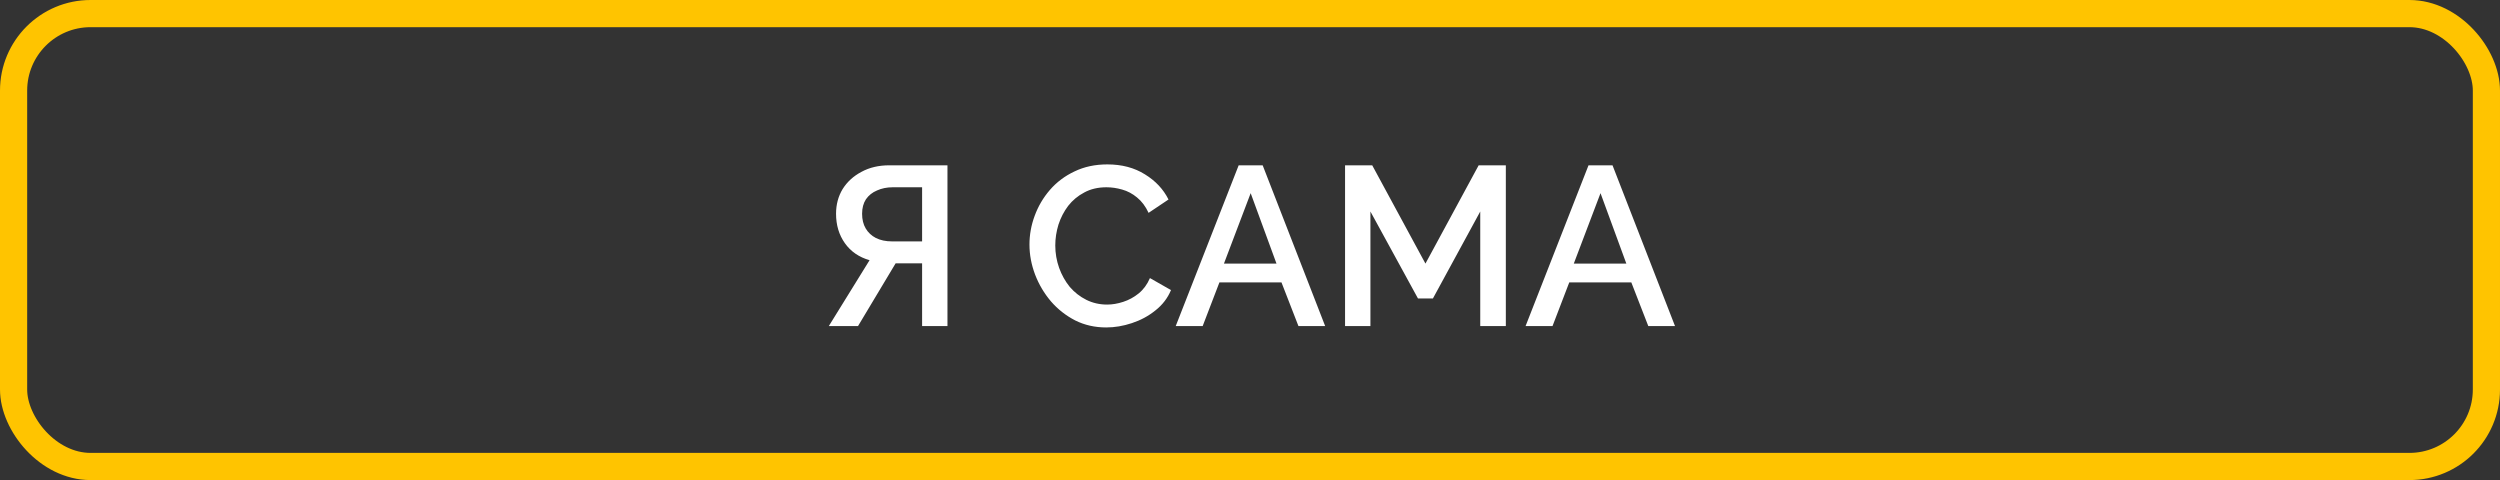
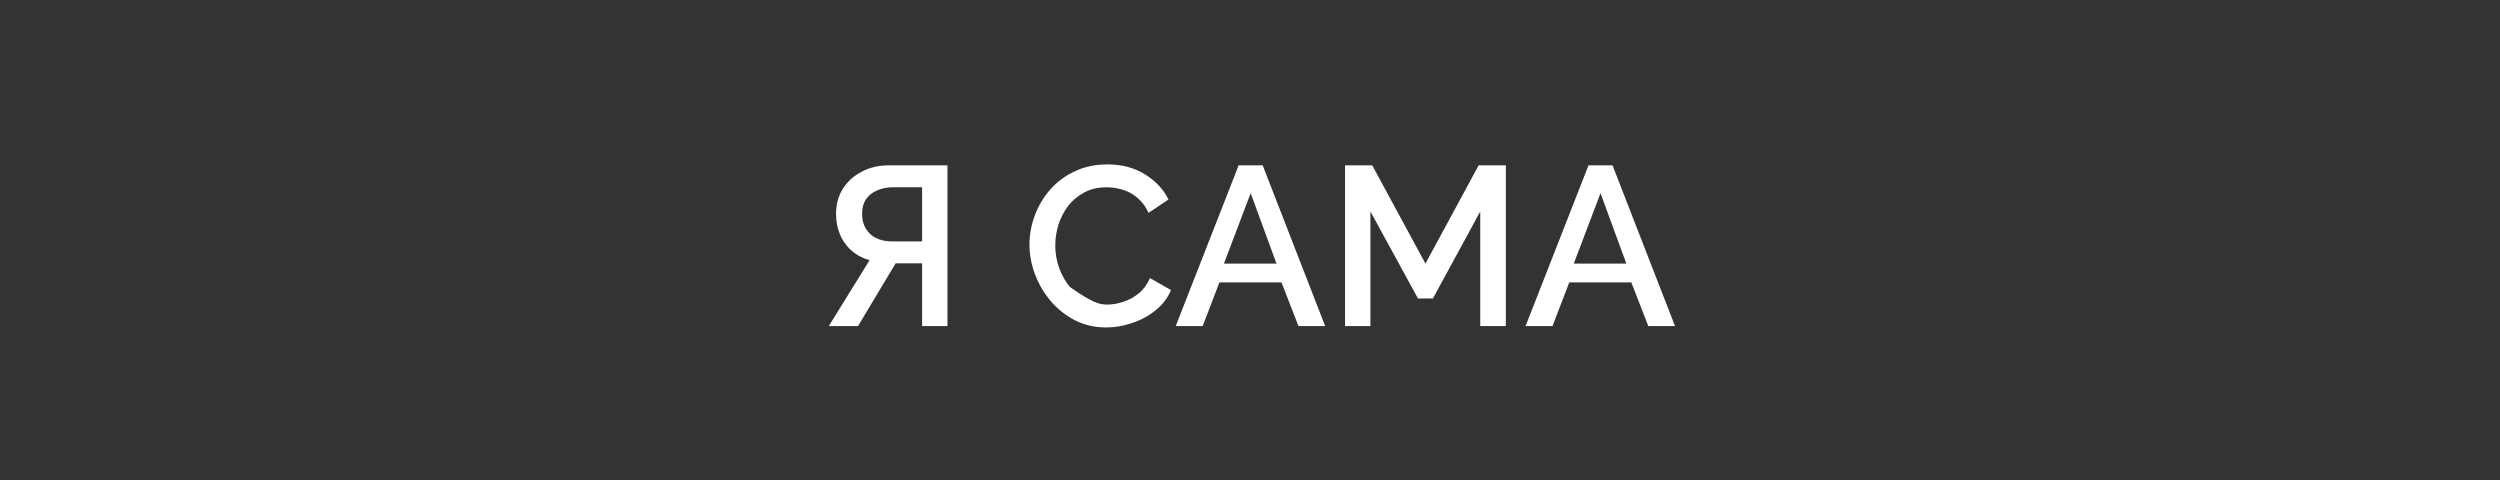
<svg xmlns="http://www.w3.org/2000/svg" width="276" height="53" viewBox="0 0 276 53" fill="none">
  <rect x="0" y="0" width="276" height="53" fill="#333333" stroke="none" />
-   <rect x="1.5" y="1.5" width="273" height="50" rx="8.5" stroke="#FFC400" stroke-width="3" />
-   <path d="M91.5 36L96 28.725C94.833 28.392 93.925 27.767 93.275 26.85C92.625 25.933 92.3 24.85 92.3 23.6C92.3 22.583 92.542 21.675 93.025 20.875C93.525 20.075 94.217 19.442 95.1 18.975C95.983 18.492 97.008 18.25 98.175 18.25H104.6V36H101.8V29.075H99.5C99.4 29.075 99.292 29.075 99.175 29.075C99.075 29.075 98.975 29.075 98.875 29.075L94.725 36H91.5ZM98.475 26.65H101.8V20.675H98.55C97.917 20.675 97.342 20.792 96.825 21.025C96.308 21.242 95.9 21.567 95.6 22C95.317 22.433 95.175 22.967 95.175 23.6C95.175 24.233 95.308 24.775 95.575 25.225C95.842 25.675 96.217 26.025 96.7 26.275C97.2 26.525 97.792 26.65 98.475 26.65ZM113.653 27C113.653 25.917 113.845 24.858 114.228 23.825C114.612 22.775 115.17 21.825 115.903 20.975C116.653 20.108 117.562 19.425 118.628 18.925C119.695 18.408 120.903 18.15 122.253 18.15C123.853 18.15 125.237 18.517 126.403 19.25C127.57 19.967 128.437 20.892 129.003 22.025L126.803 23.5C126.47 22.783 126.045 22.217 125.528 21.8C125.028 21.383 124.478 21.092 123.878 20.925C123.295 20.758 122.72 20.675 122.153 20.675C121.22 20.675 120.403 20.867 119.703 21.25C119.003 21.617 118.412 22.108 117.928 22.725C117.462 23.342 117.103 24.033 116.853 24.8C116.62 25.567 116.503 26.333 116.503 27.1C116.503 27.95 116.645 28.775 116.928 29.575C117.212 30.358 117.603 31.058 118.103 31.675C118.62 32.275 119.228 32.75 119.928 33.1C120.628 33.45 121.395 33.625 122.228 33.625C122.795 33.625 123.387 33.525 124.003 33.325C124.62 33.125 125.187 32.817 125.703 32.4C126.237 31.967 126.653 31.4 126.953 30.7L129.278 32.025C128.912 32.908 128.337 33.658 127.553 34.275C126.787 34.892 125.92 35.358 124.953 35.675C124.003 35.992 123.062 36.15 122.128 36.15C120.878 36.15 119.737 35.892 118.703 35.375C117.67 34.842 116.778 34.142 116.028 33.275C115.278 32.392 114.695 31.408 114.278 30.325C113.862 29.225 113.653 28.117 113.653 27ZM136.749 18.25H139.399L146.299 36H143.349L141.474 31.175H134.624L132.774 36H129.799L136.749 18.25ZM140.924 29.1L138.074 21.325L135.124 29.1H140.924ZM163.419 36V23.35L158.194 32.95H156.544L151.294 23.35V36H148.494V18.25H151.494L157.369 29.1L163.244 18.25H166.244V36H163.419ZM175.372 18.25H178.022L184.922 36H181.972L180.097 31.175H173.247L171.397 36H168.422L175.372 18.25ZM179.547 29.1L176.697 21.325L173.747 29.1H179.547Z" fill="white" />
+   <path d="M91.5 36L96 28.725C94.833 28.392 93.925 27.767 93.275 26.85C92.625 25.933 92.3 24.85 92.3 23.6C92.3 22.583 92.542 21.675 93.025 20.875C93.525 20.075 94.217 19.442 95.1 18.975C95.983 18.492 97.008 18.25 98.175 18.25H104.6V36H101.8V29.075H99.5C99.4 29.075 99.292 29.075 99.175 29.075C99.075 29.075 98.975 29.075 98.875 29.075L94.725 36H91.5ZM98.475 26.65H101.8V20.675H98.55C97.917 20.675 97.342 20.792 96.825 21.025C96.308 21.242 95.9 21.567 95.6 22C95.317 22.433 95.175 22.967 95.175 23.6C95.175 24.233 95.308 24.775 95.575 25.225C95.842 25.675 96.217 26.025 96.7 26.275C97.2 26.525 97.792 26.65 98.475 26.65ZM113.653 27C113.653 25.917 113.845 24.858 114.228 23.825C114.612 22.775 115.17 21.825 115.903 20.975C116.653 20.108 117.562 19.425 118.628 18.925C119.695 18.408 120.903 18.15 122.253 18.15C123.853 18.15 125.237 18.517 126.403 19.25C127.57 19.967 128.437 20.892 129.003 22.025L126.803 23.5C126.47 22.783 126.045 22.217 125.528 21.8C125.028 21.383 124.478 21.092 123.878 20.925C123.295 20.758 122.72 20.675 122.153 20.675C121.22 20.675 120.403 20.867 119.703 21.25C119.003 21.617 118.412 22.108 117.928 22.725C117.462 23.342 117.103 24.033 116.853 24.8C116.62 25.567 116.503 26.333 116.503 27.1C116.503 27.95 116.645 28.775 116.928 29.575C117.212 30.358 117.603 31.058 118.103 31.675C120.628 33.45 121.395 33.625 122.228 33.625C122.795 33.625 123.387 33.525 124.003 33.325C124.62 33.125 125.187 32.817 125.703 32.4C126.237 31.967 126.653 31.4 126.953 30.7L129.278 32.025C128.912 32.908 128.337 33.658 127.553 34.275C126.787 34.892 125.92 35.358 124.953 35.675C124.003 35.992 123.062 36.15 122.128 36.15C120.878 36.15 119.737 35.892 118.703 35.375C117.67 34.842 116.778 34.142 116.028 33.275C115.278 32.392 114.695 31.408 114.278 30.325C113.862 29.225 113.653 28.117 113.653 27ZM136.749 18.25H139.399L146.299 36H143.349L141.474 31.175H134.624L132.774 36H129.799L136.749 18.25ZM140.924 29.1L138.074 21.325L135.124 29.1H140.924ZM163.419 36V23.35L158.194 32.95H156.544L151.294 23.35V36H148.494V18.25H151.494L157.369 29.1L163.244 18.25H166.244V36H163.419ZM175.372 18.25H178.022L184.922 36H181.972L180.097 31.175H173.247L171.397 36H168.422L175.372 18.25ZM179.547 29.1L176.697 21.325L173.747 29.1H179.547Z" fill="white" />
</svg>